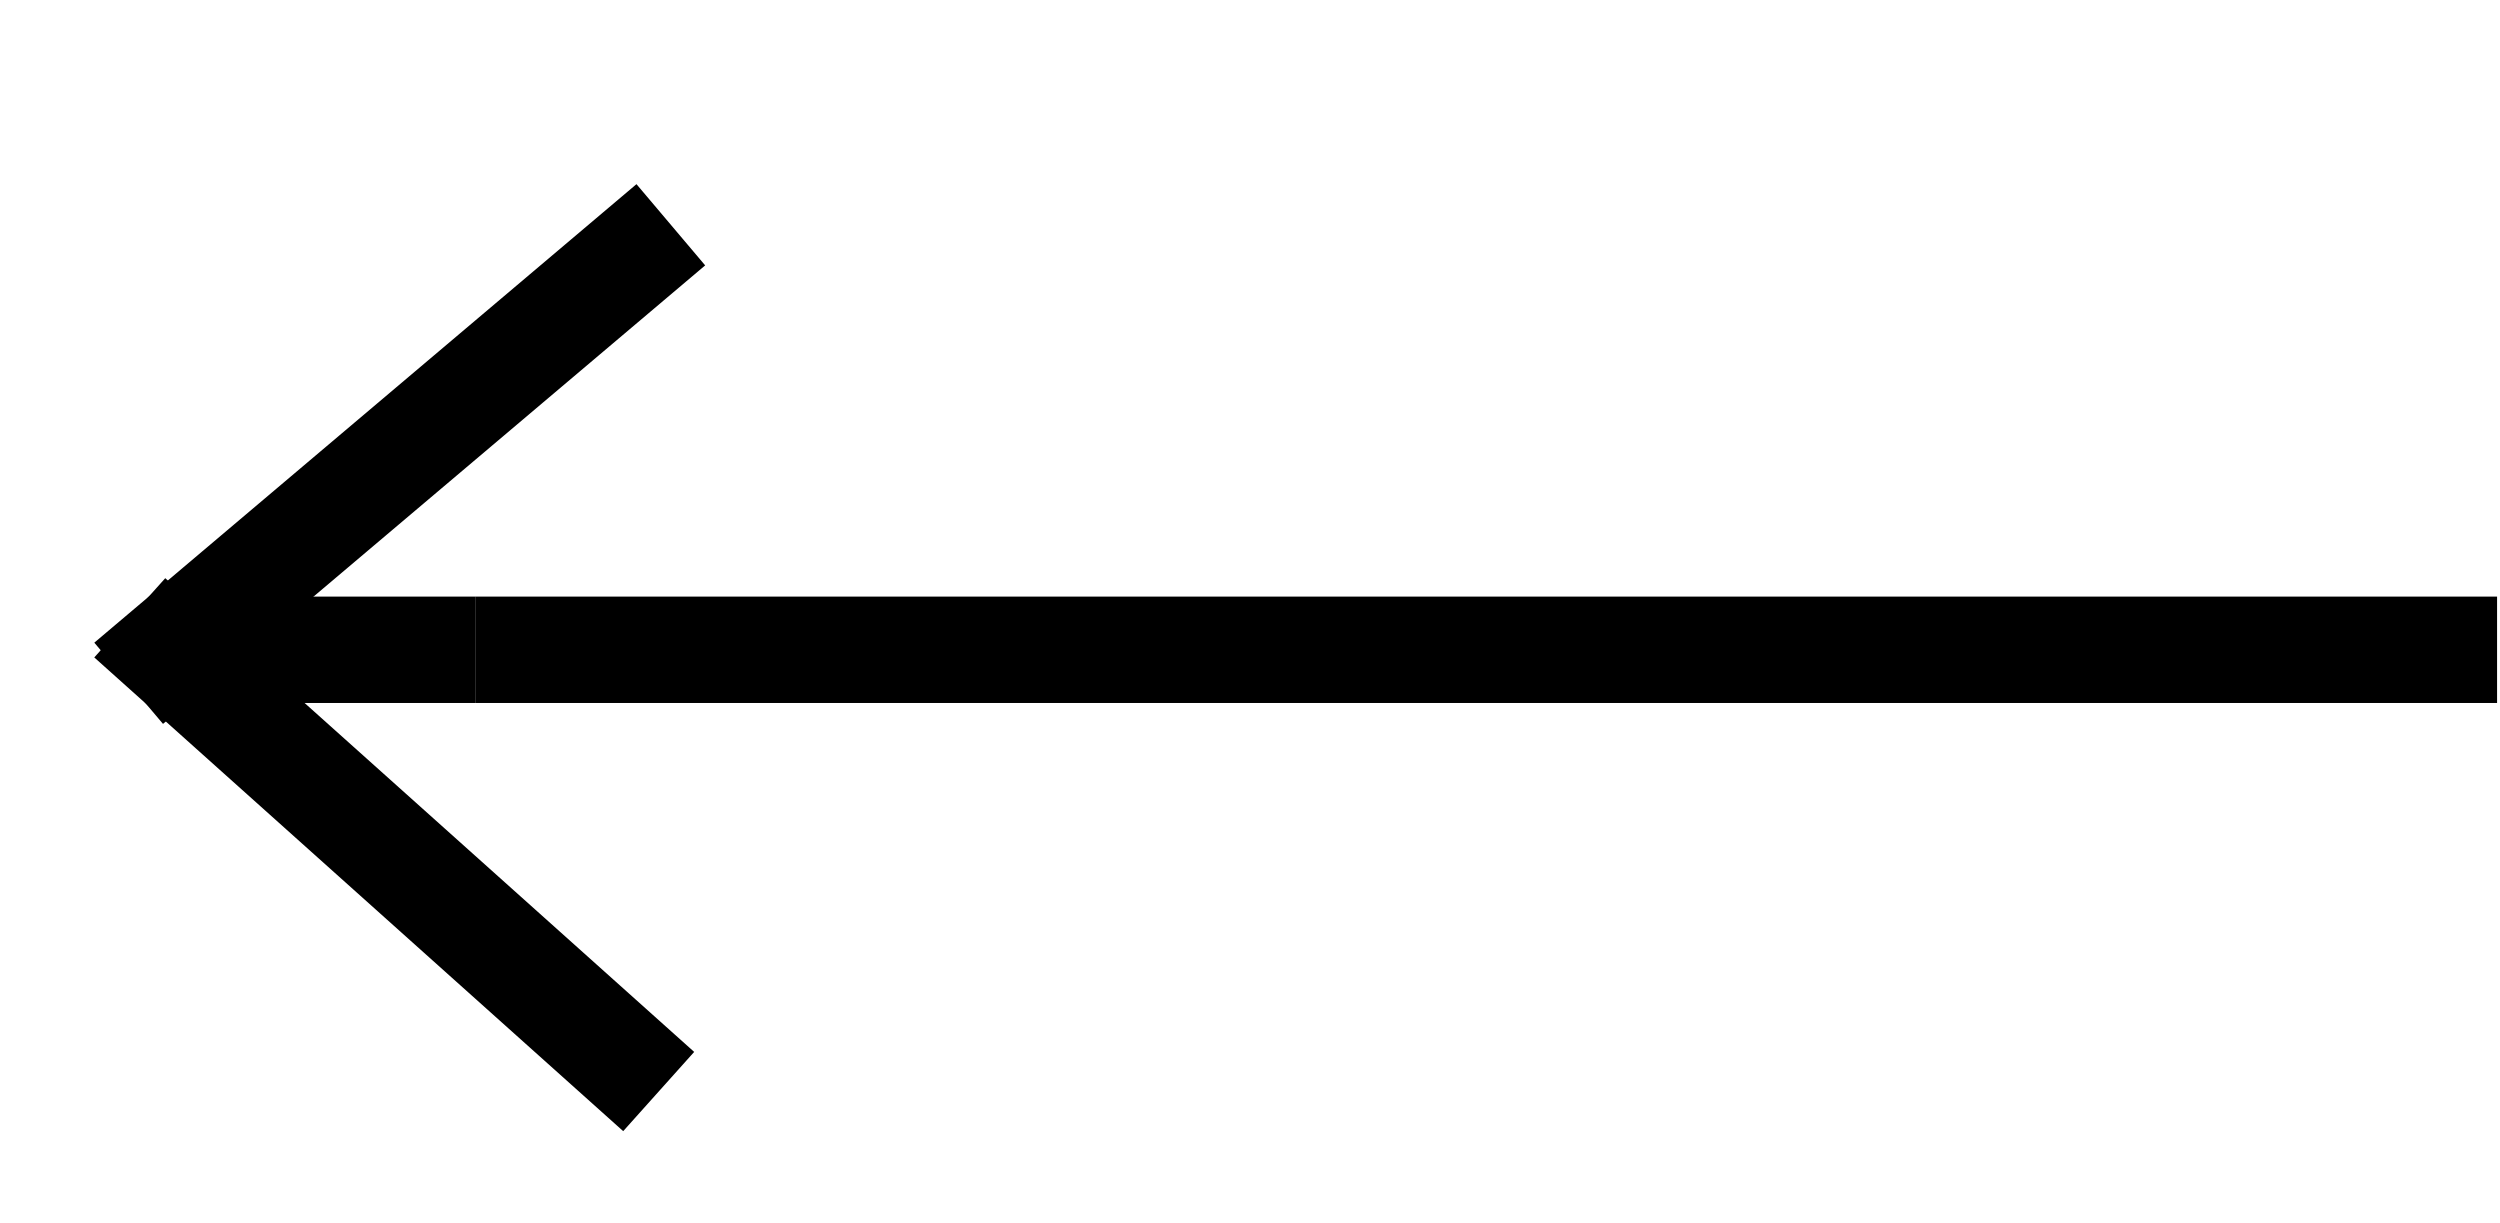
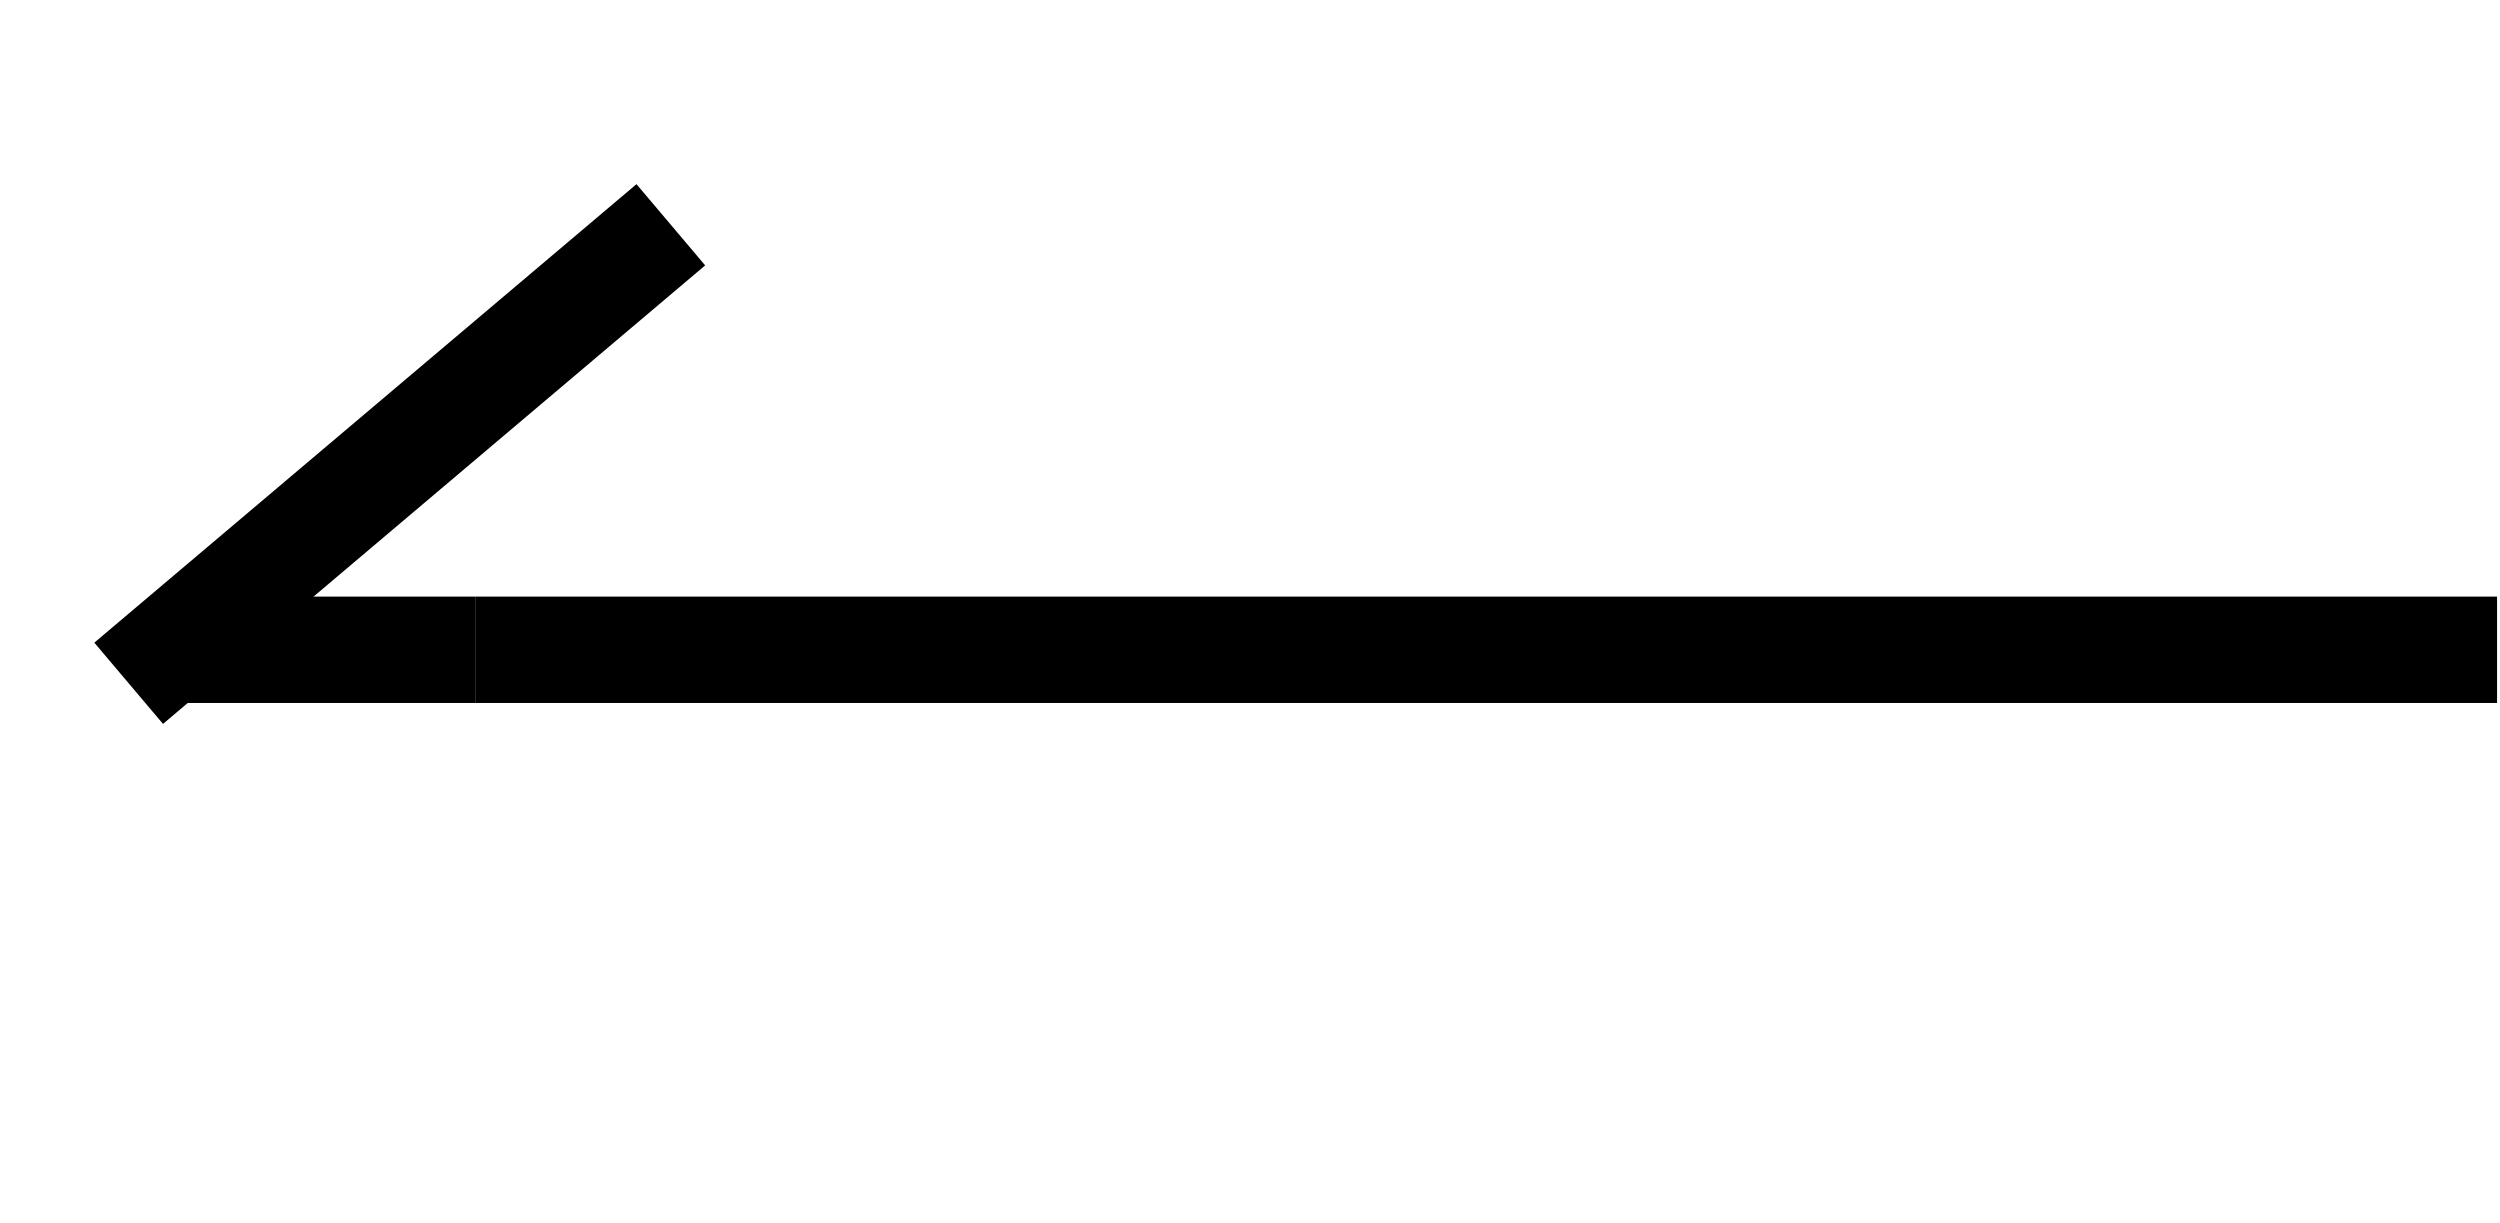
<svg xmlns="http://www.w3.org/2000/svg" width="47" height="23" viewBox="0 0 47 23" fill="none">
  <rect x="46.945" y="13.216" width="38" height="2" transform="rotate(-180 46.945 13.216)" fill="black" />
-   <rect x="14" y="22.077" width="13.349" height="2" transform="rotate(-138.151 12.703 22.108)" fill="black" />
  <rect x="18.9" y="4.123" width="13.349" height="2" transform="rotate(139.778 15.92 3.523)" fill="black" />
  <rect x="8.945" y="15" width="6" height="2" transform="rotate(-180 8.945 14.108)" fill="black" />
</svg>